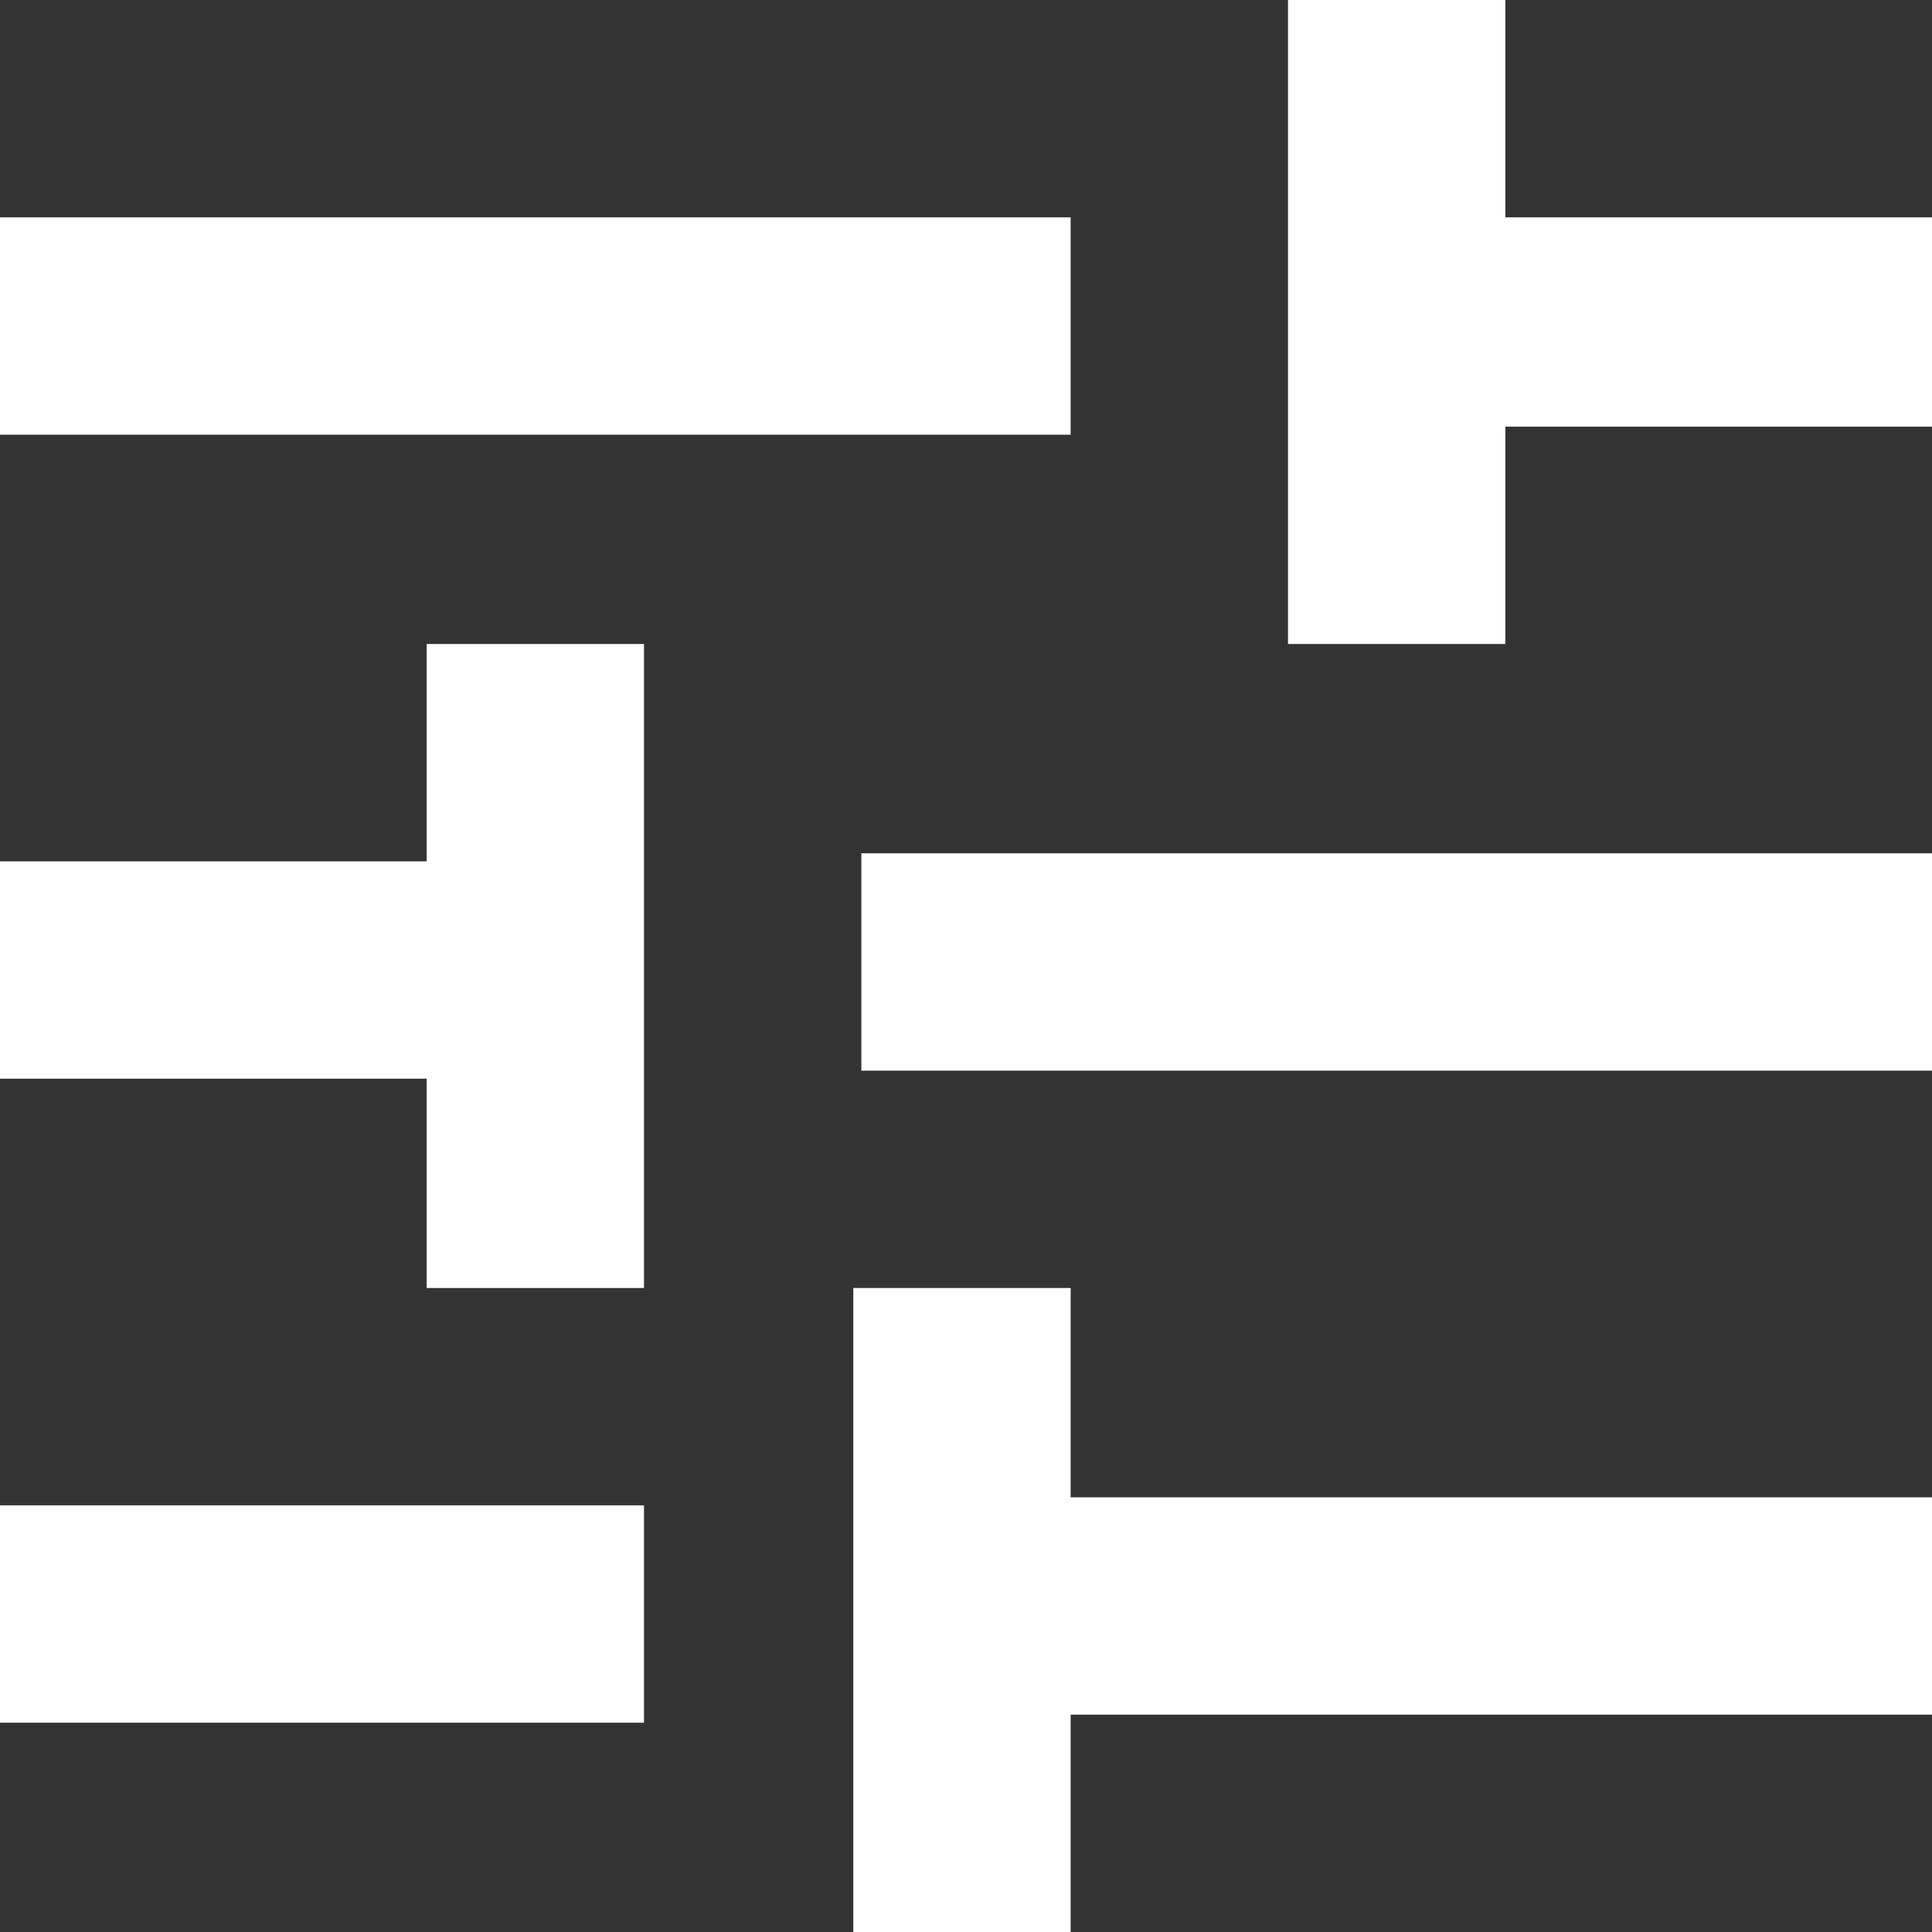
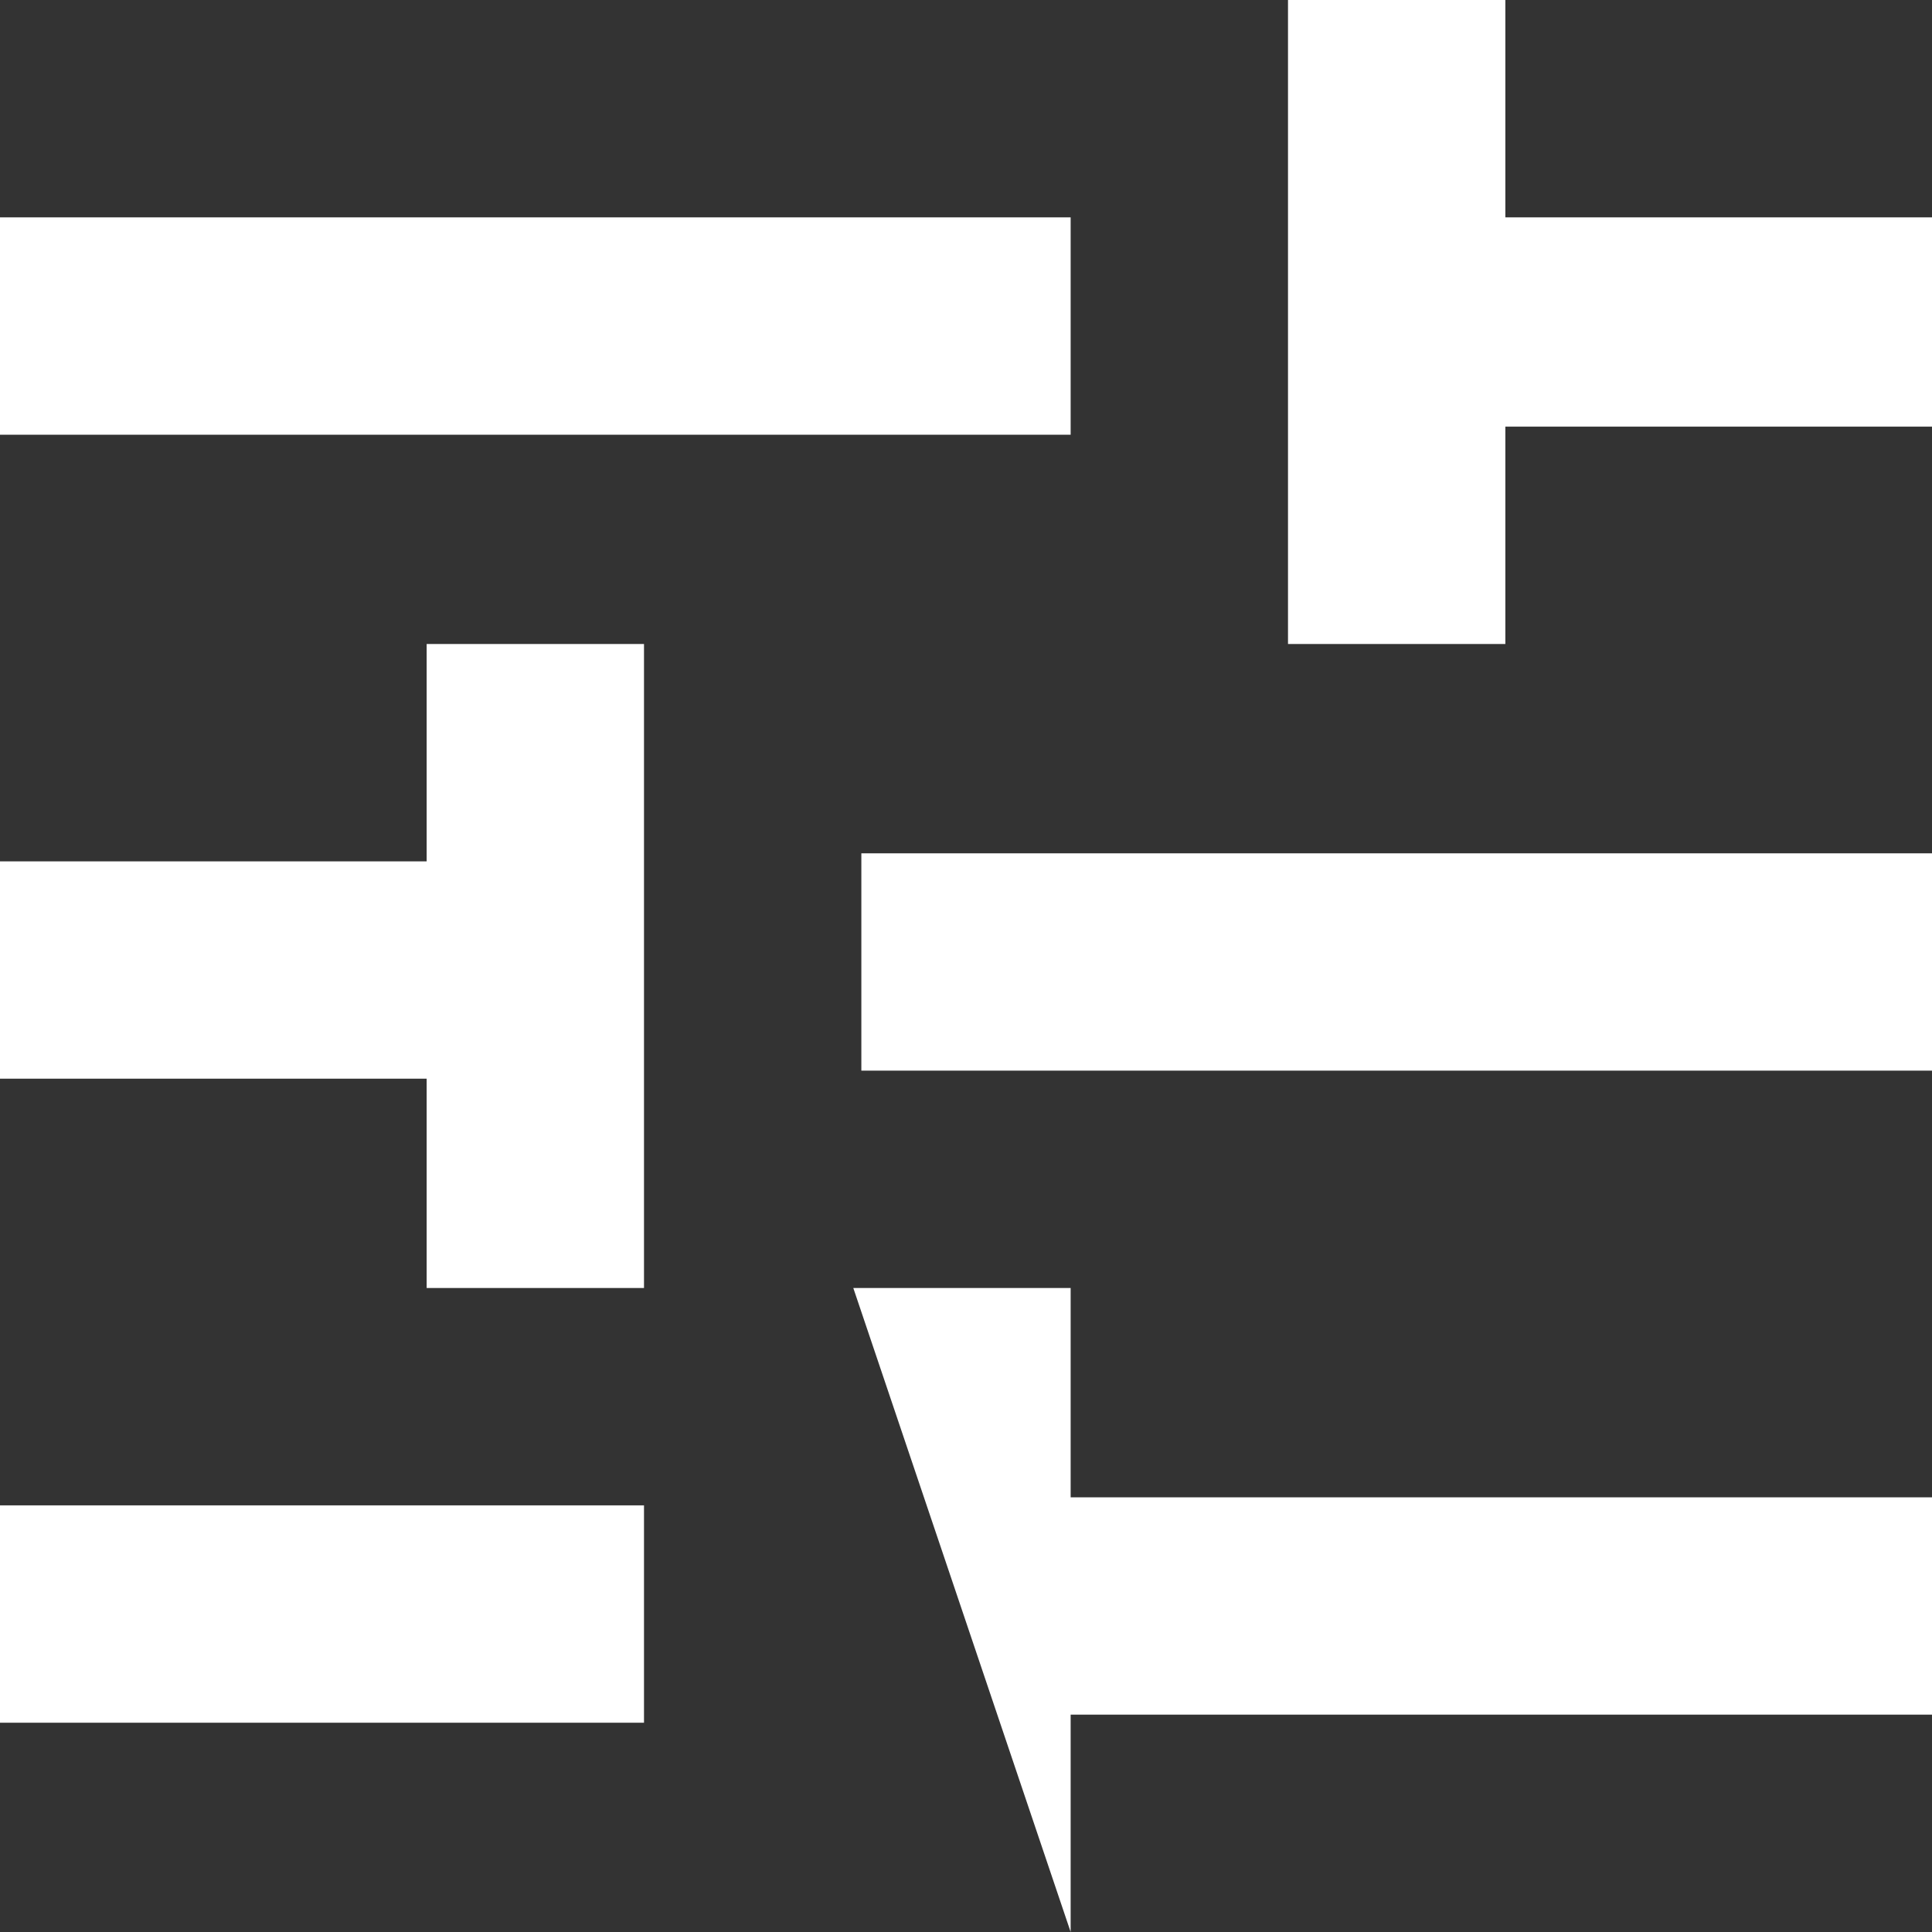
<svg xmlns="http://www.w3.org/2000/svg" width="24" height="24" viewBox="0 0 24 24">
  <rect x="0" y="0" width="24" height="24" fill="#333333" stroke="none" />
-   <path d="M0,18.7v2.7H8V18.7Zm0-16V5.4H13.3V2.7ZM13.3,24V21.3H24V18.6H13.3V16H10.6v8ZM5.3,8v2.7H0v2.7H5.3V16H8V8ZM24,13.3V10.6H10.7v2.7ZM16,8h2.7V5.3H24V2.7H18.7V0H16Z" fill="#fff" />
+   <path d="M0,18.7v2.7H8V18.7Zm0-16V5.4H13.3V2.7ZM13.3,24V21.3H24V18.6H13.3V16H10.6ZM5.3,8v2.7H0v2.7H5.3V16H8V8ZM24,13.3V10.6H10.7v2.7ZM16,8h2.7V5.3H24V2.7H18.7V0H16Z" fill="#fff" />
</svg>